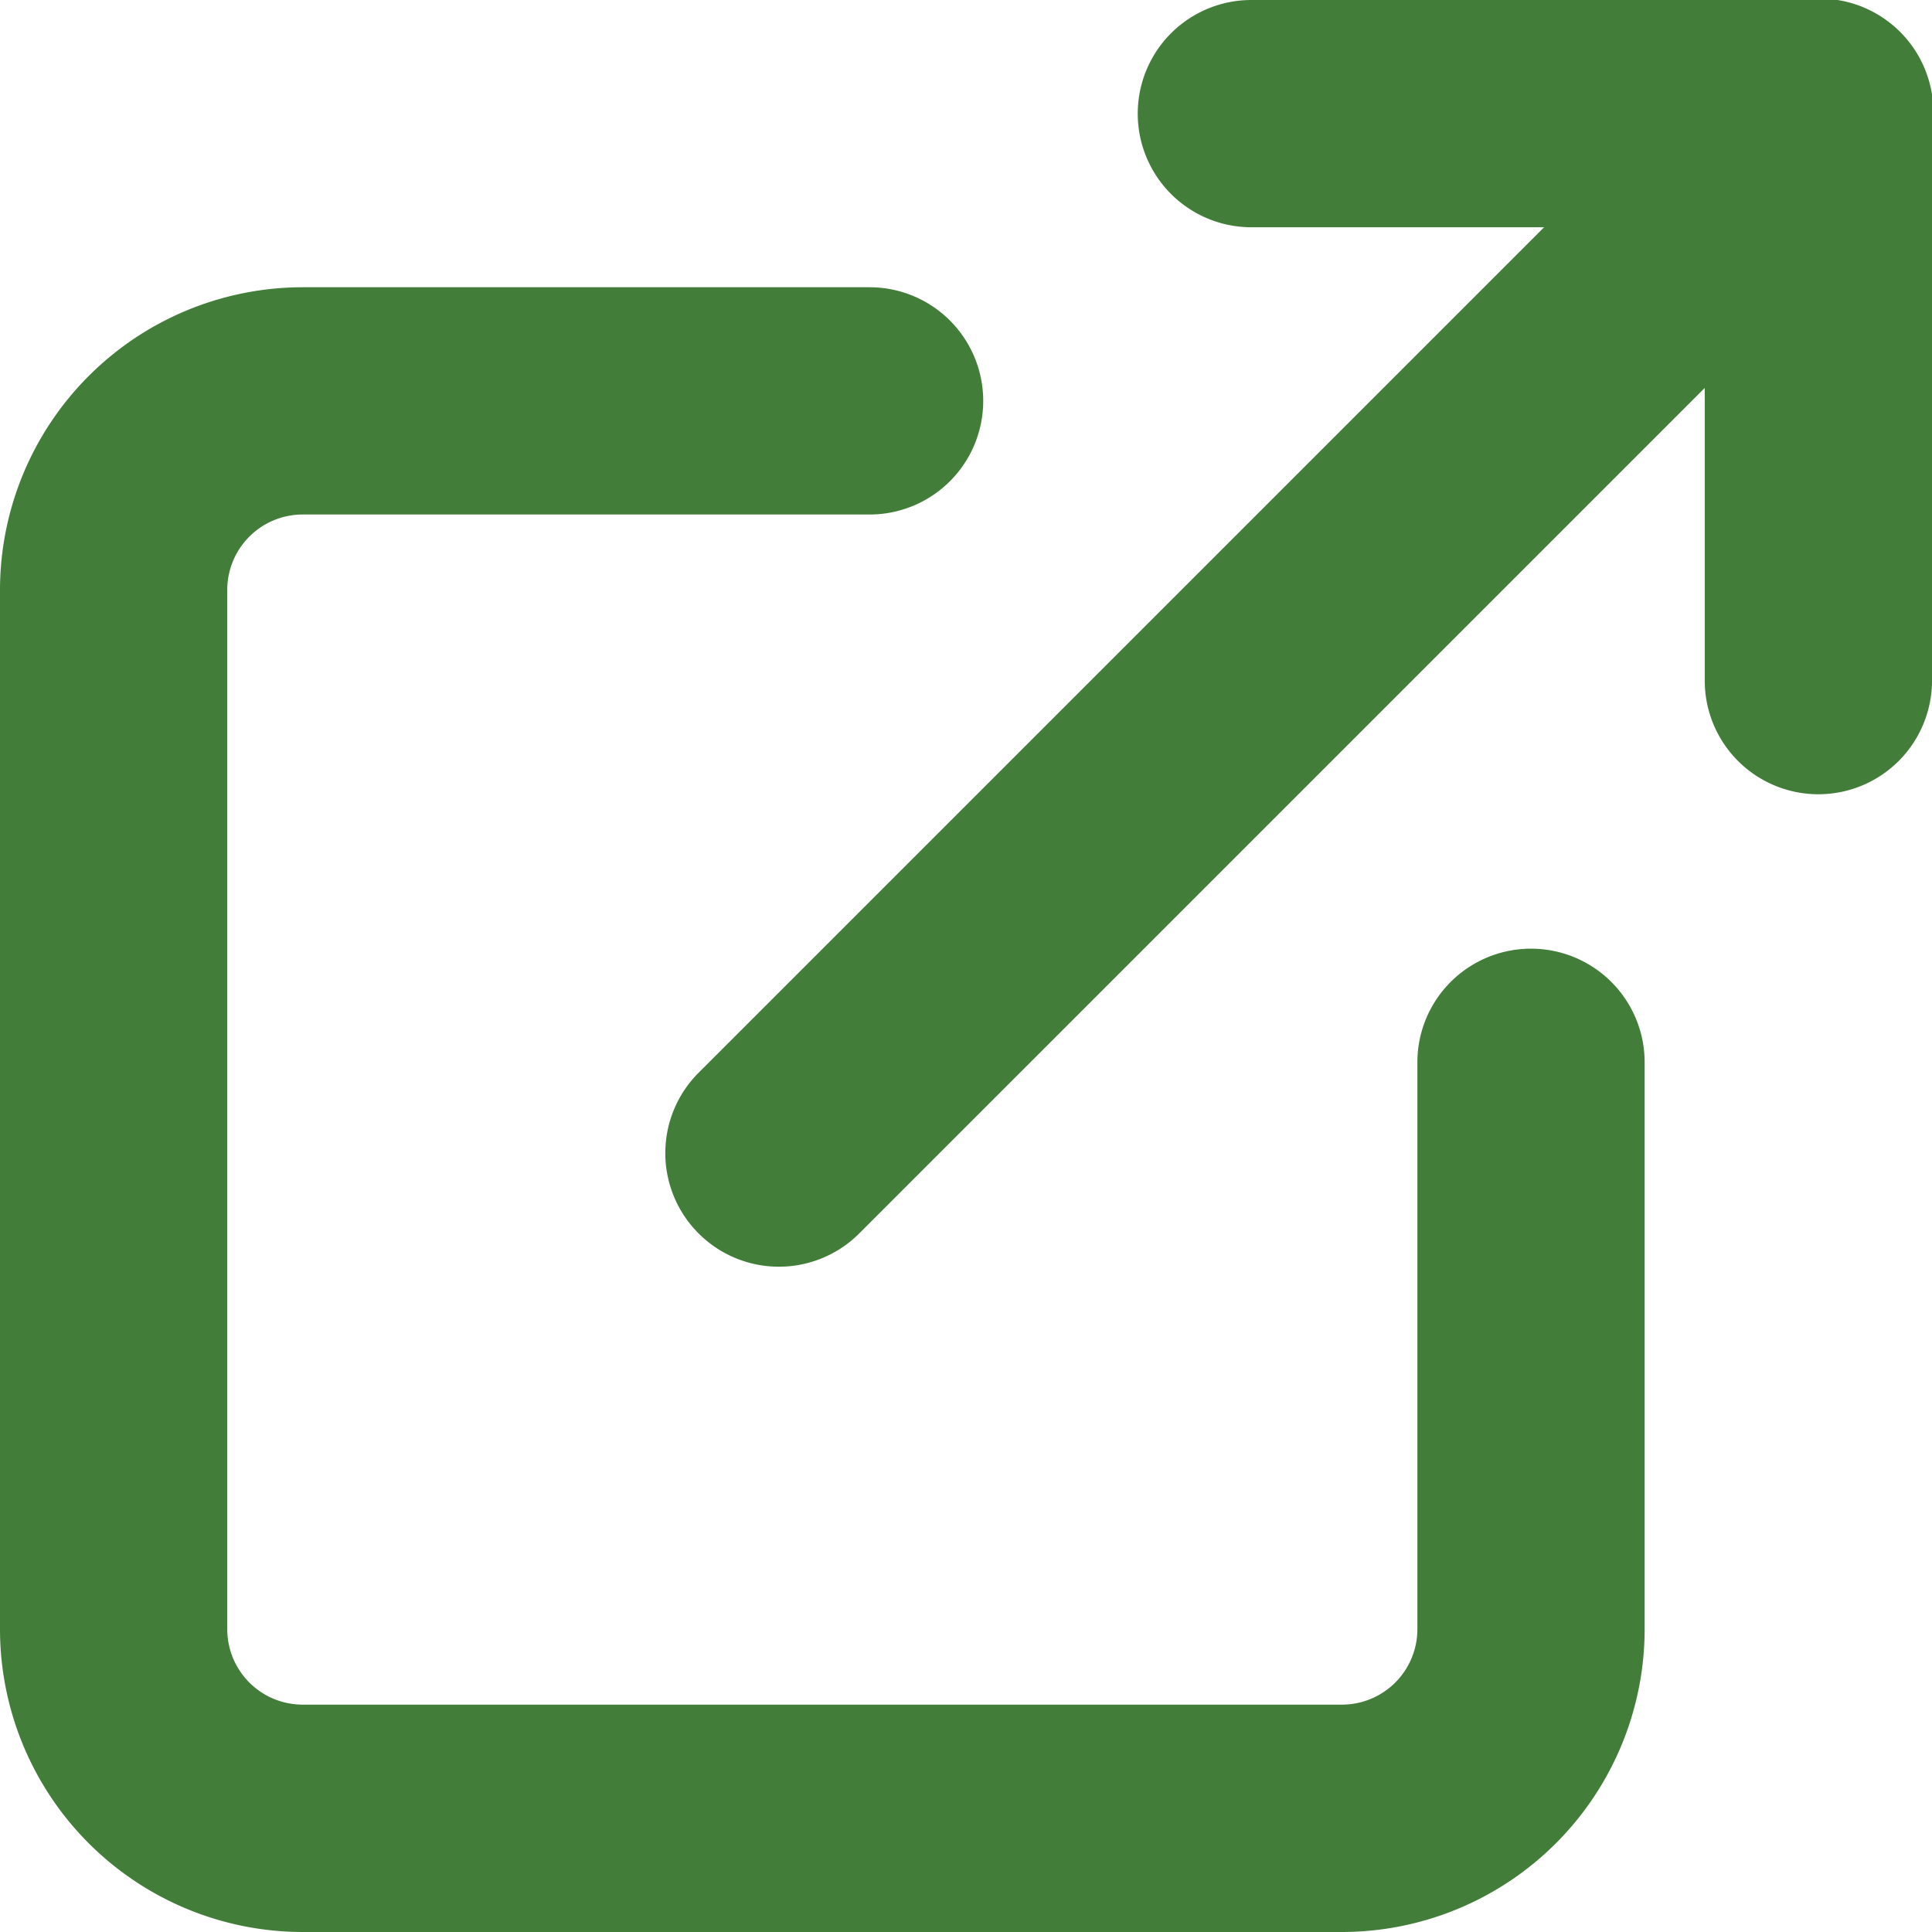
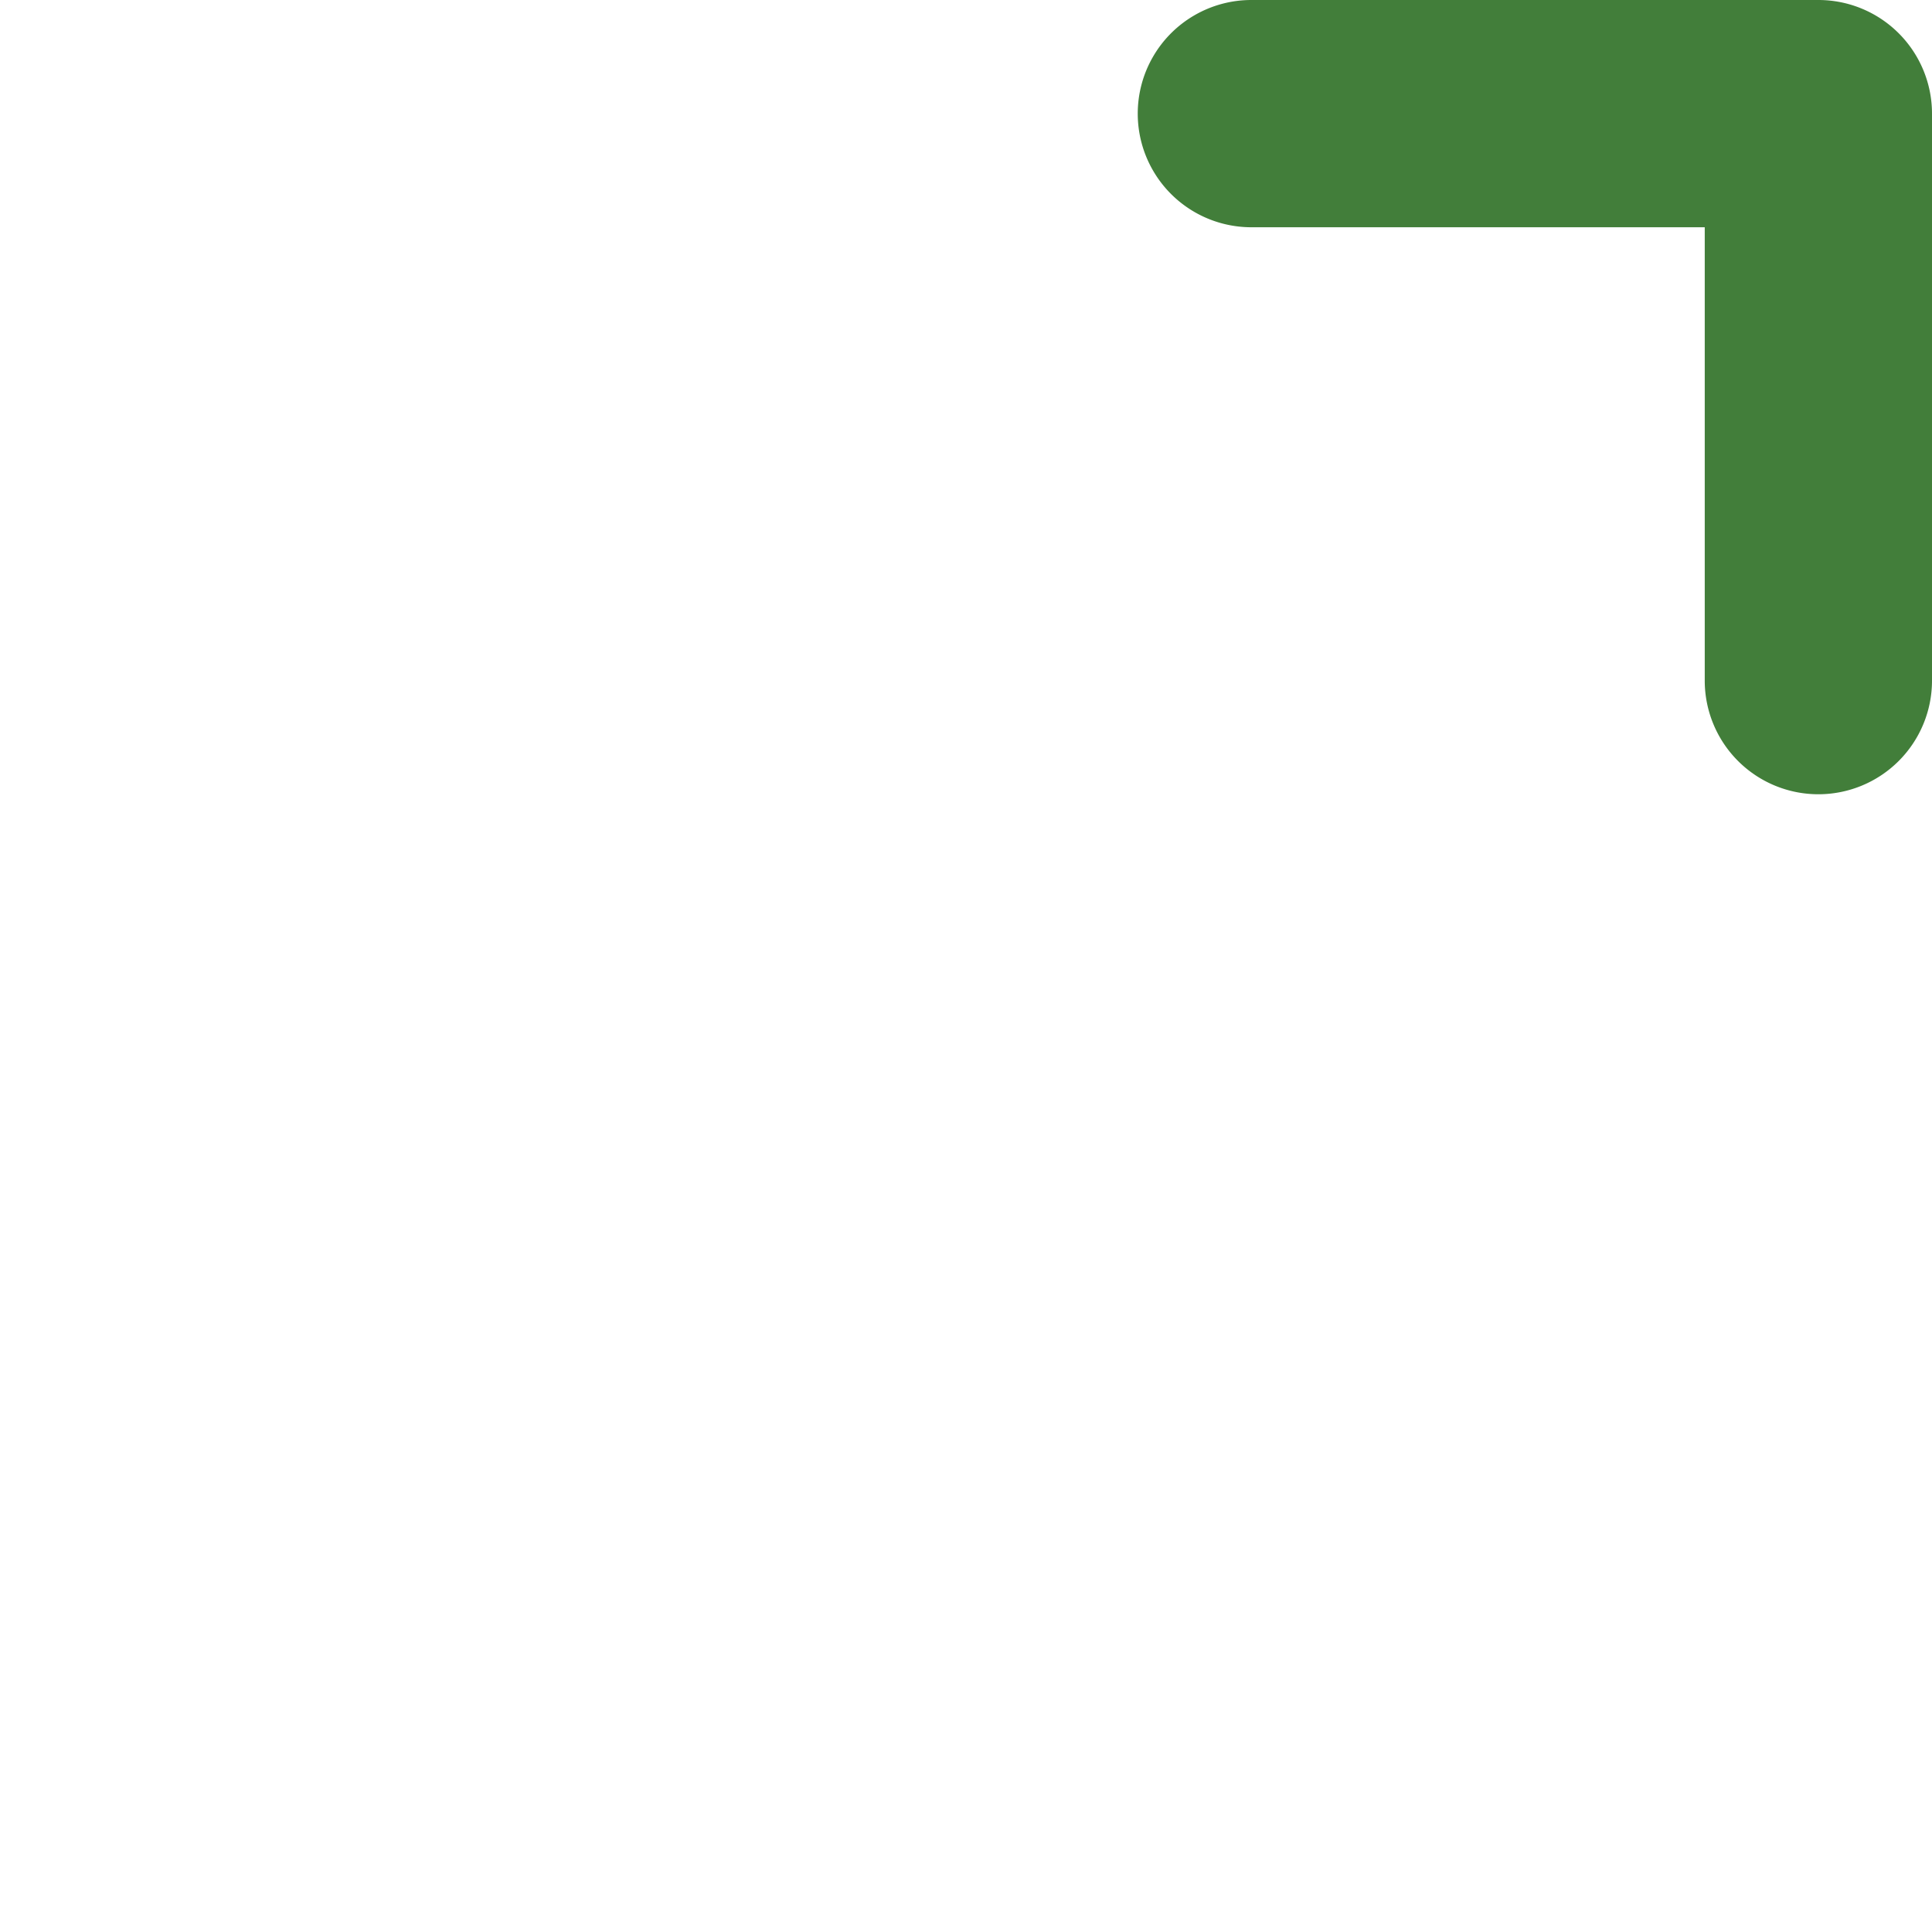
<svg xmlns="http://www.w3.org/2000/svg" width="17.003" height="17.003" viewBox="0 0 17.003 17.003">
  <g id="gaibu_link_icon" transform="translate(-3.5 -3.5)">
-     <path id="パス_13404" data-name="パス 13404" d="M15.312,22.475H6.163A2.666,2.666,0,0,1,3.5,19.812V10.663A2.666,2.666,0,0,1,6.163,8h4.99a1,1,0,0,1,0,2H6.163a.664.664,0,0,0-.663.663v9.148a.664.664,0,0,0,.663.663h9.148a.664.664,0,0,0,.663-.663v-4.99a1,1,0,1,1,2,0v4.99A2.666,2.666,0,0,1,15.312,22.475Z" transform="translate(0 -1.972)" fill="#427e3a" />
    <path id="パス_13405" data-name="パス 13405" d="M27.49,10.49a1,1,0,0,1-1-1V5.5H22.5a1,1,0,1,1,0-2h4.99a1,1,0,0,1,1,1V9.49A1,1,0,0,1,27.49,10.49Z" transform="translate(-7.987)" fill="#427e3a" />
-     <path id="パス_13406" data-name="パス 13406" d="M15,14.648a1,1,0,0,1-.707-1.707l9.148-9.148a1,1,0,1,1,1.414,1.414l-9.148,9.148A1,1,0,0,1,15,14.648Z" transform="translate(-4.645)" fill="#427e3a" />
  </g>
</svg>